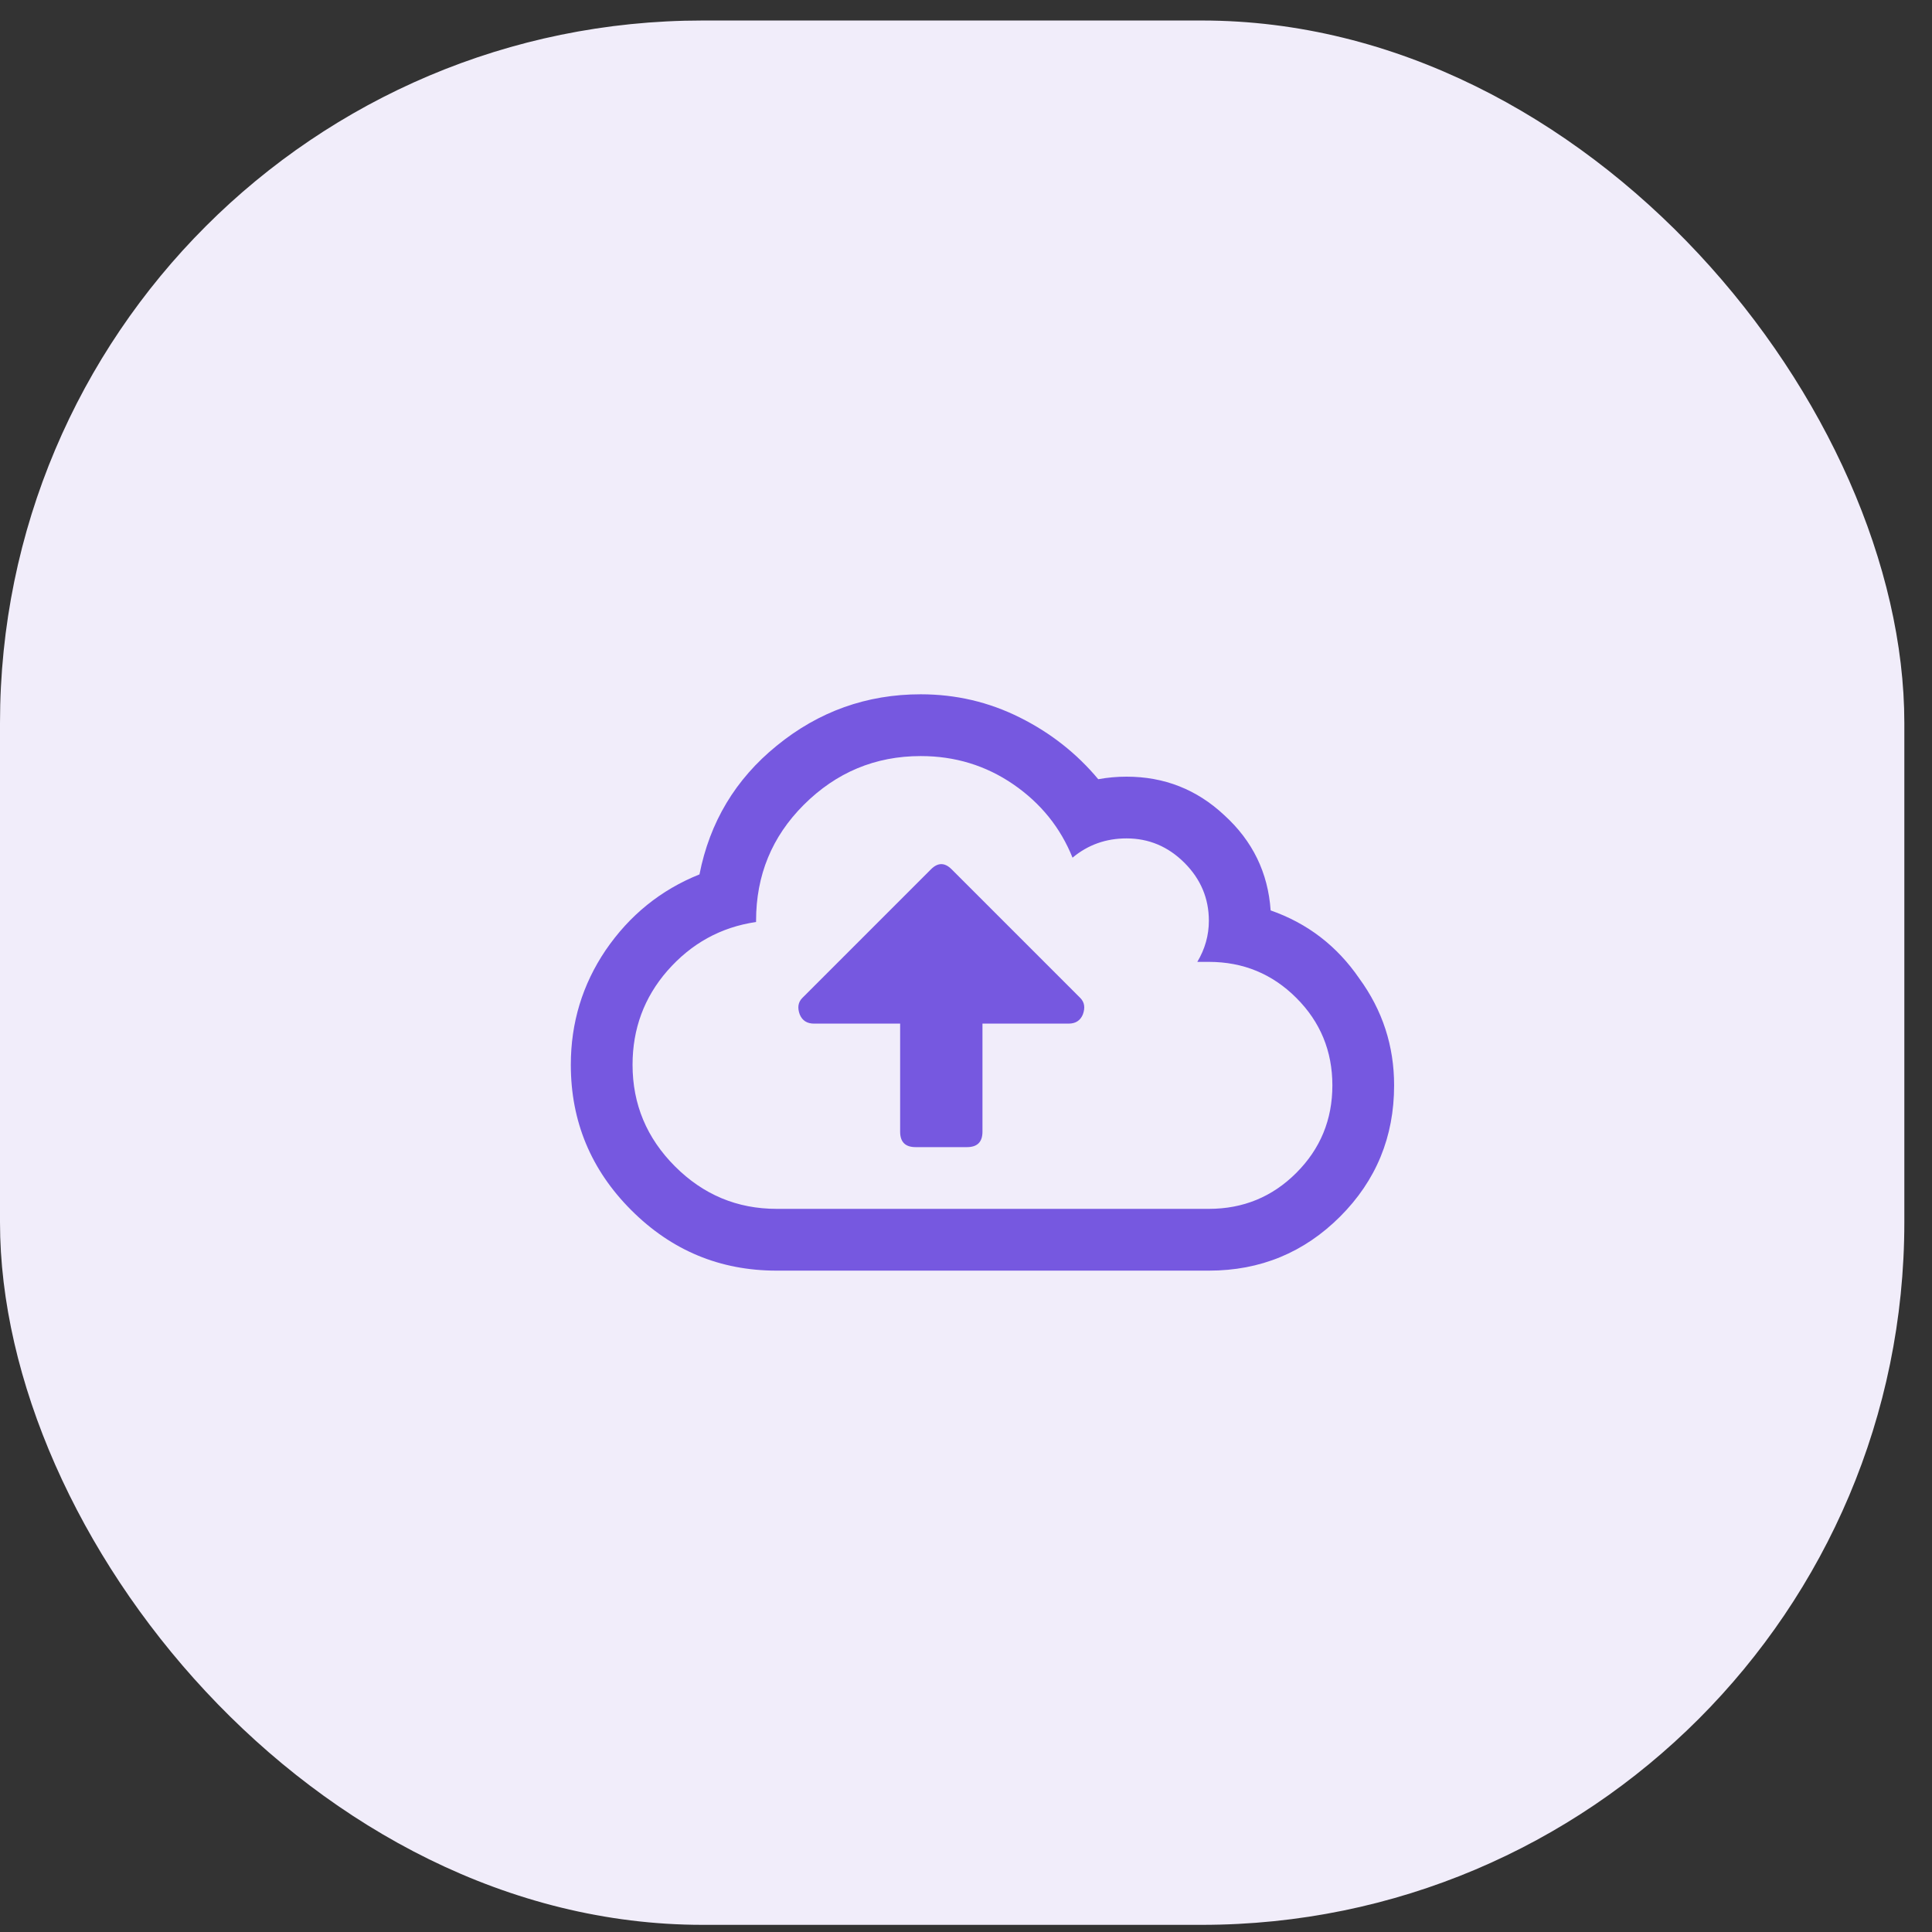
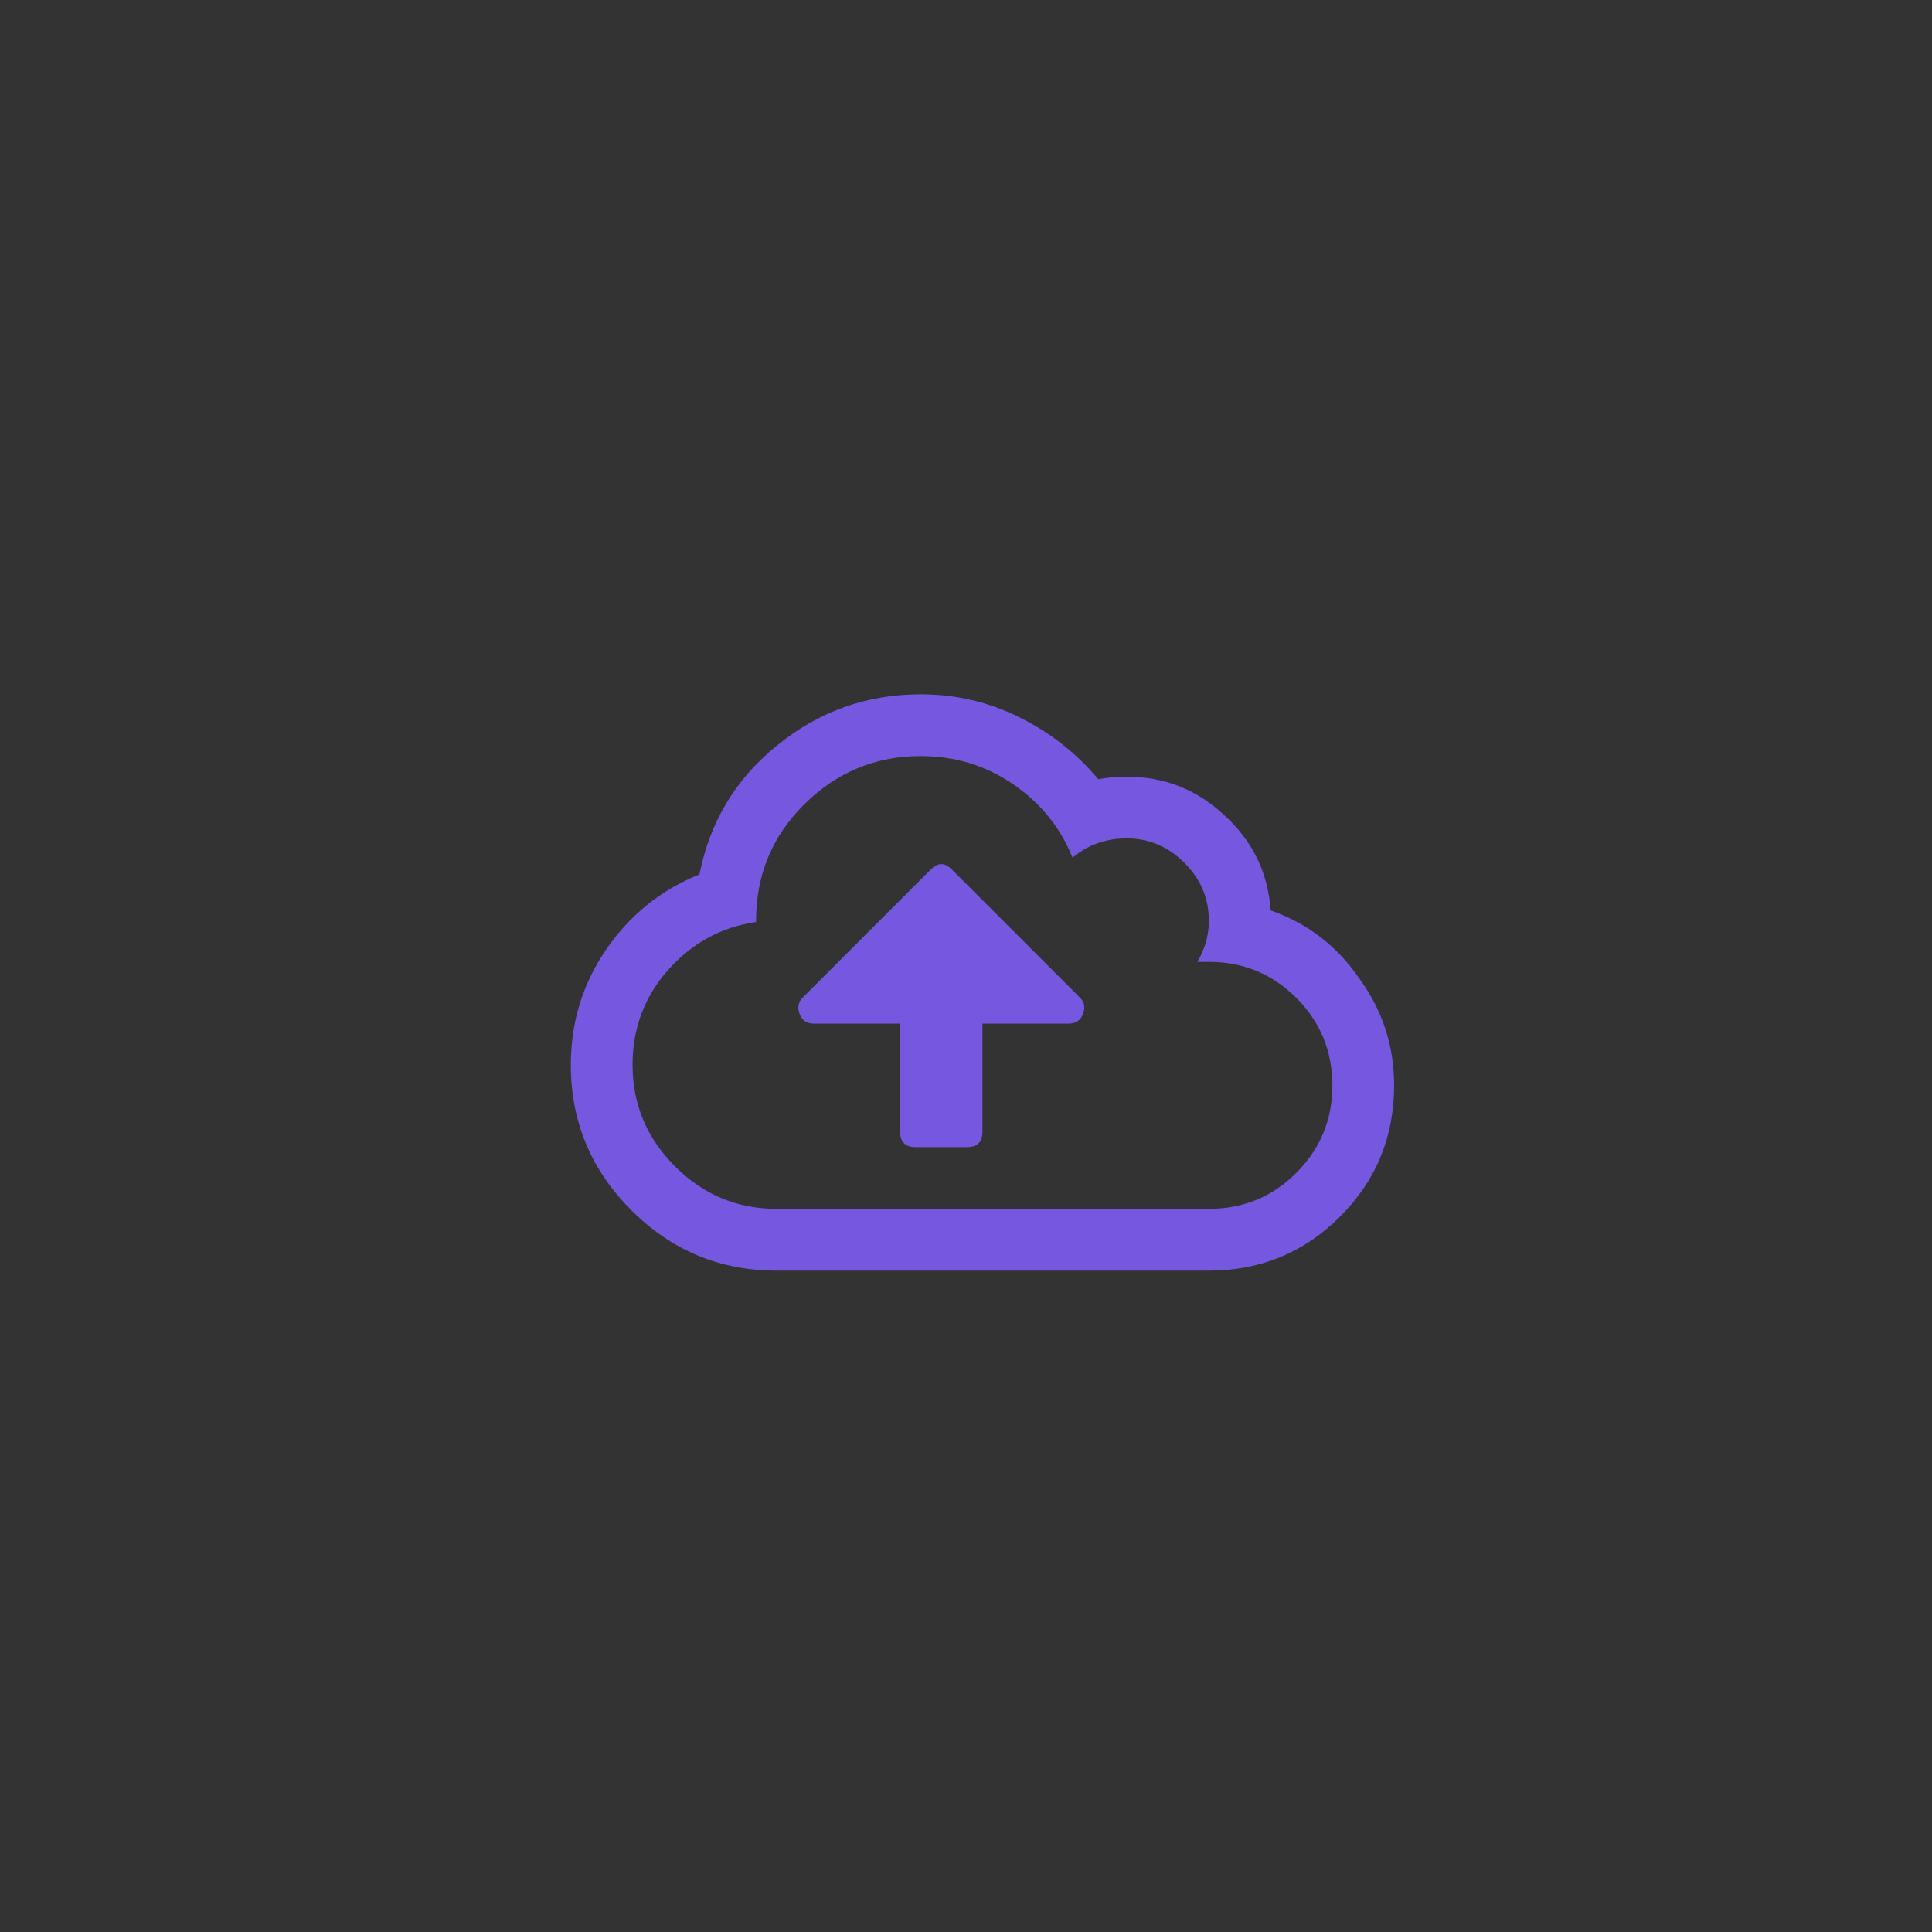
<svg xmlns="http://www.w3.org/2000/svg" width="44" height="44" viewBox="0 0 44 44" fill="none">
  <rect x="0" y="0" width="44" height="44" fill="#333333" stroke="none" />
-   <rect y="0.467" width="43.37" height="43.37" rx="16" fill="#F1EDFA" />
  <path d="M24.602 22.727C24.699 22.824 24.719 22.951 24.66 23.107C24.602 23.244 24.494 23.312 24.338 23.312H22.375V25.773C22.375 26.008 22.258 26.125 22.023 26.125H20.852C20.617 26.125 20.5 26.008 20.5 25.773V23.312H18.537C18.381 23.312 18.273 23.244 18.215 23.107C18.156 22.951 18.176 22.824 18.273 22.727L21.203 19.797C21.359 19.641 21.516 19.641 21.672 19.797L24.602 22.727ZM28.938 20.734C29.777 21.027 30.451 21.545 30.959 22.287C31.486 23.01 31.75 23.82 31.75 24.719C31.75 25.891 31.34 26.887 30.52 27.707C29.699 28.527 28.703 28.938 27.531 28.938H17.688C16.398 28.938 15.295 28.479 14.377 27.561C13.459 26.643 13 25.539 13 24.25C13 23.293 13.264 22.424 13.791 21.643C14.338 20.842 15.051 20.266 15.93 19.914C16.164 18.723 16.75 17.746 17.688 16.984C18.645 16.203 19.738 15.812 20.969 15.812C21.77 15.812 22.521 15.988 23.225 16.34C23.928 16.691 24.523 17.16 25.012 17.746C25.227 17.707 25.441 17.688 25.656 17.688C26.516 17.688 27.258 17.98 27.883 18.566C28.527 19.152 28.879 19.875 28.938 20.734ZM27.531 27.531C28.312 27.531 28.977 27.258 29.523 26.711C30.07 26.164 30.344 25.5 30.344 24.719C30.344 23.938 30.07 23.273 29.523 22.727C28.977 22.18 28.312 21.906 27.531 21.906C27.434 21.906 27.346 21.906 27.268 21.906C27.443 21.613 27.531 21.301 27.531 20.969C27.531 20.461 27.346 20.021 26.975 19.65C26.604 19.279 26.164 19.094 25.656 19.094C25.188 19.094 24.777 19.24 24.426 19.533C24.152 18.85 23.703 18.293 23.078 17.863C22.453 17.434 21.75 17.219 20.969 17.219C19.934 17.219 19.045 17.59 18.303 18.332C17.58 19.055 17.219 19.934 17.219 20.969V20.998C16.418 21.115 15.744 21.486 15.197 22.111C14.67 22.717 14.406 23.43 14.406 24.25C14.406 25.148 14.729 25.92 15.373 26.564C16.018 27.209 16.789 27.531 17.688 27.531H27.531Z" fill="#7658E0" />
</svg>